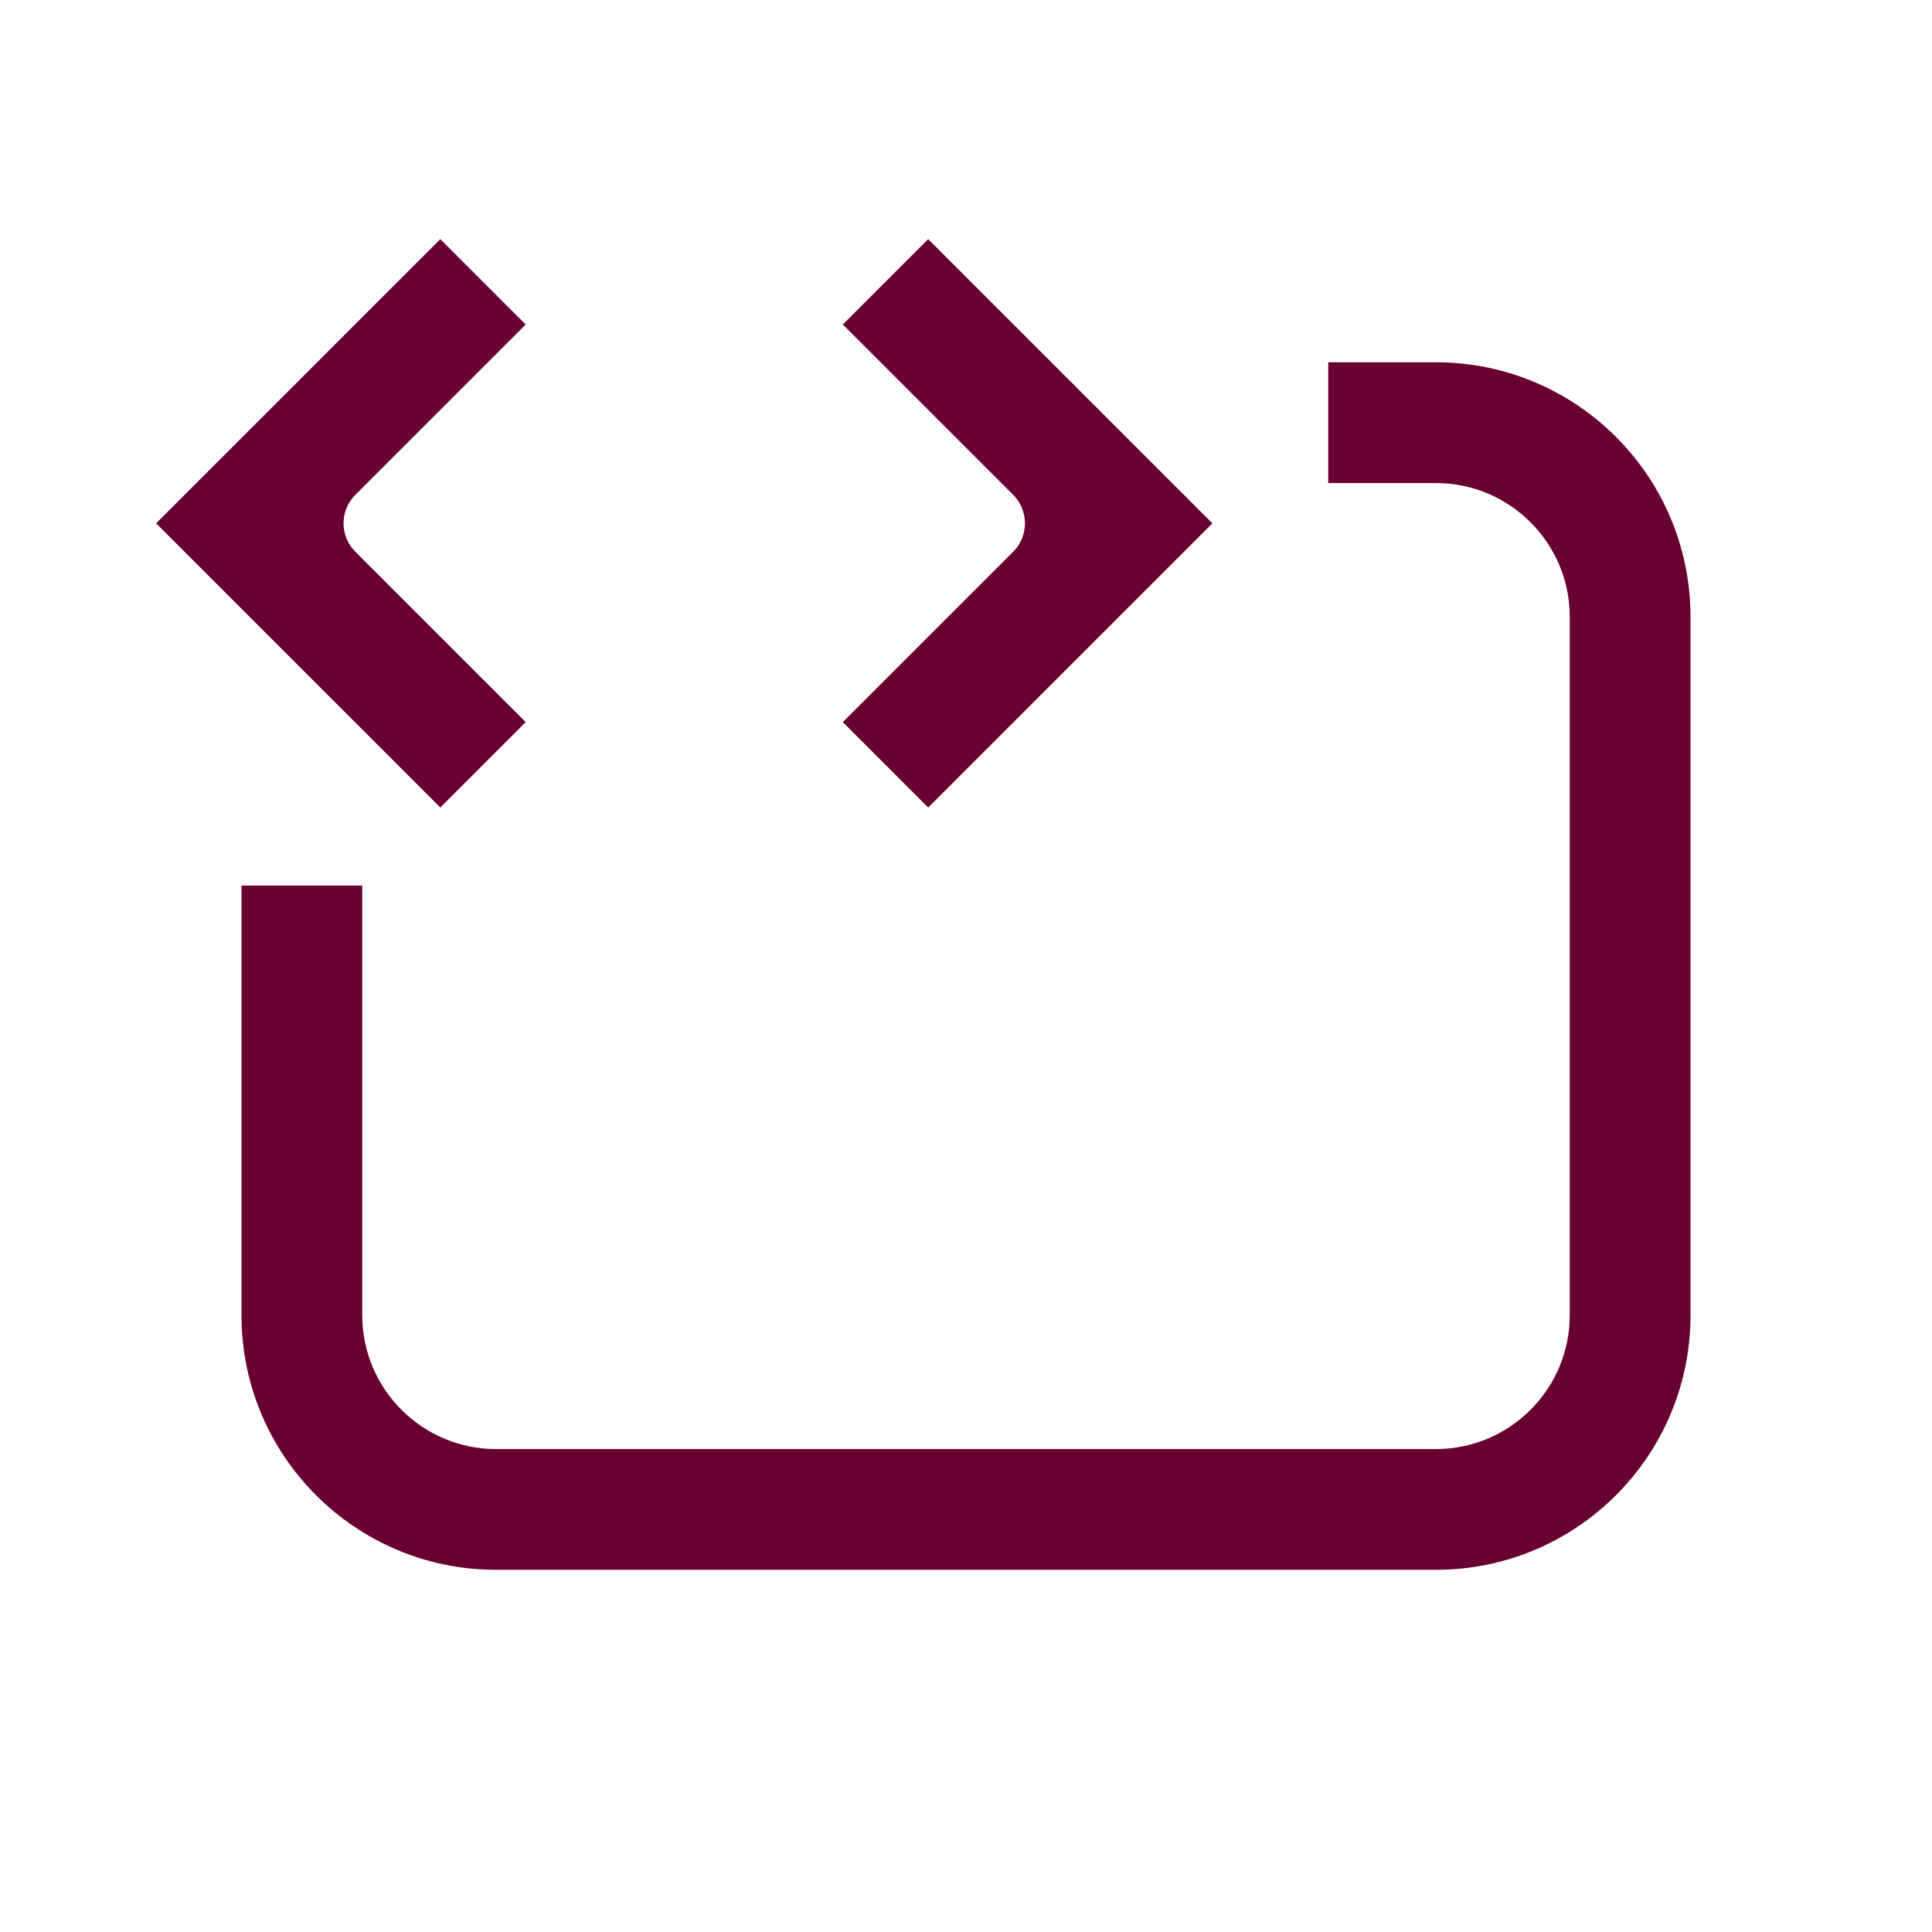
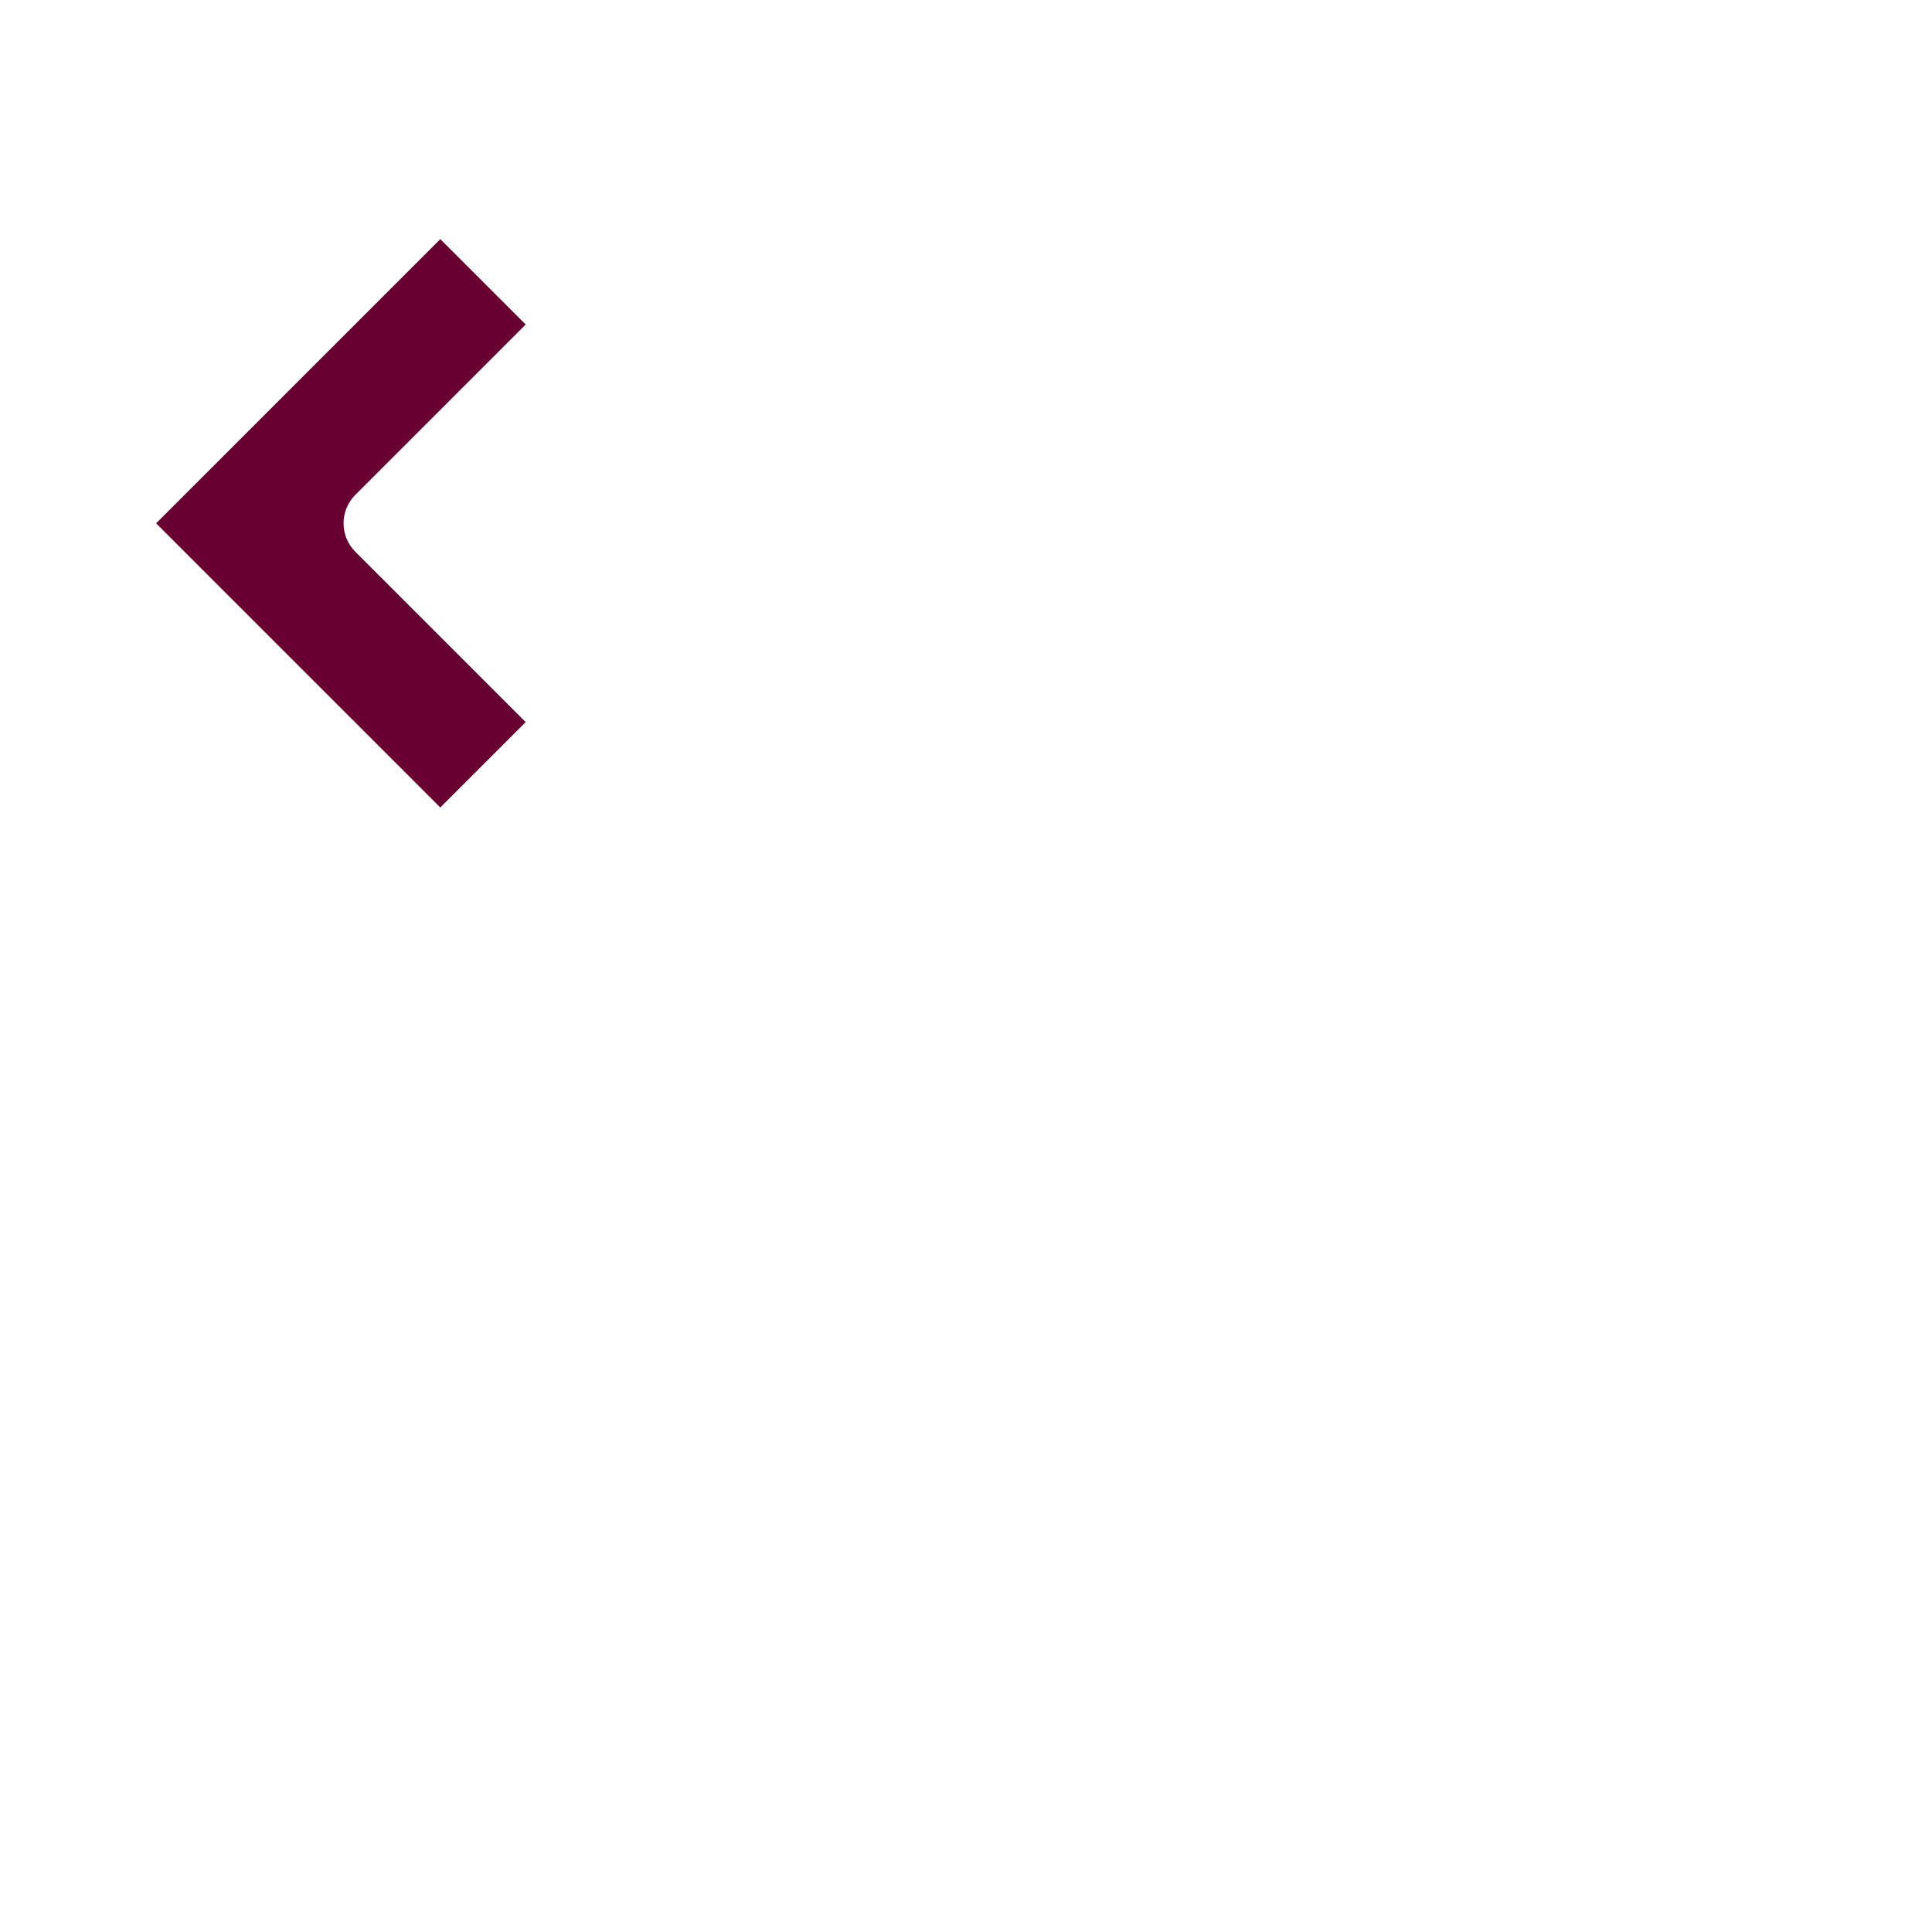
<svg xmlns="http://www.w3.org/2000/svg" id="Icon" version="1.1" viewBox="0 0 240 240">
  <defs>
    <style>
      .st0 {
        fill: #690032;
      }
    </style>
  </defs>
-   <path class="st0" d="M178.378,45.006h-13.378v15h13.378c9.165,0,16.622,7.456,16.622,16.622v86.757c0,9.165-7.456,16.622-16.622,16.622H61.622c-9.165,0-16.622-7.456-16.622-16.622v-53.378h-15v53.378c0,17.464,14.157,31.622,31.622,31.622h116.757c17.464,0,31.622-14.157,31.622-31.622v-86.757c0-17.464-14.157-31.622-31.622-31.622Z" />
  <path class="st0" d="M54.697,100.31l-35.303-35.302L54.697,29.705l10.606,10.606-21.161,21.16c-1.953,1.953-1.953,5.118,0,7.071l21.161,21.16-10.606,10.606Z" />
-   <path class="st0" d="M115.304,100.31l-10.606-10.606,21.161-21.16c1.953-1.953,1.953-5.118,0-7.071l-21.161-21.16,10.606-10.606,35.303,35.302-35.303,35.302Z" />
</svg>